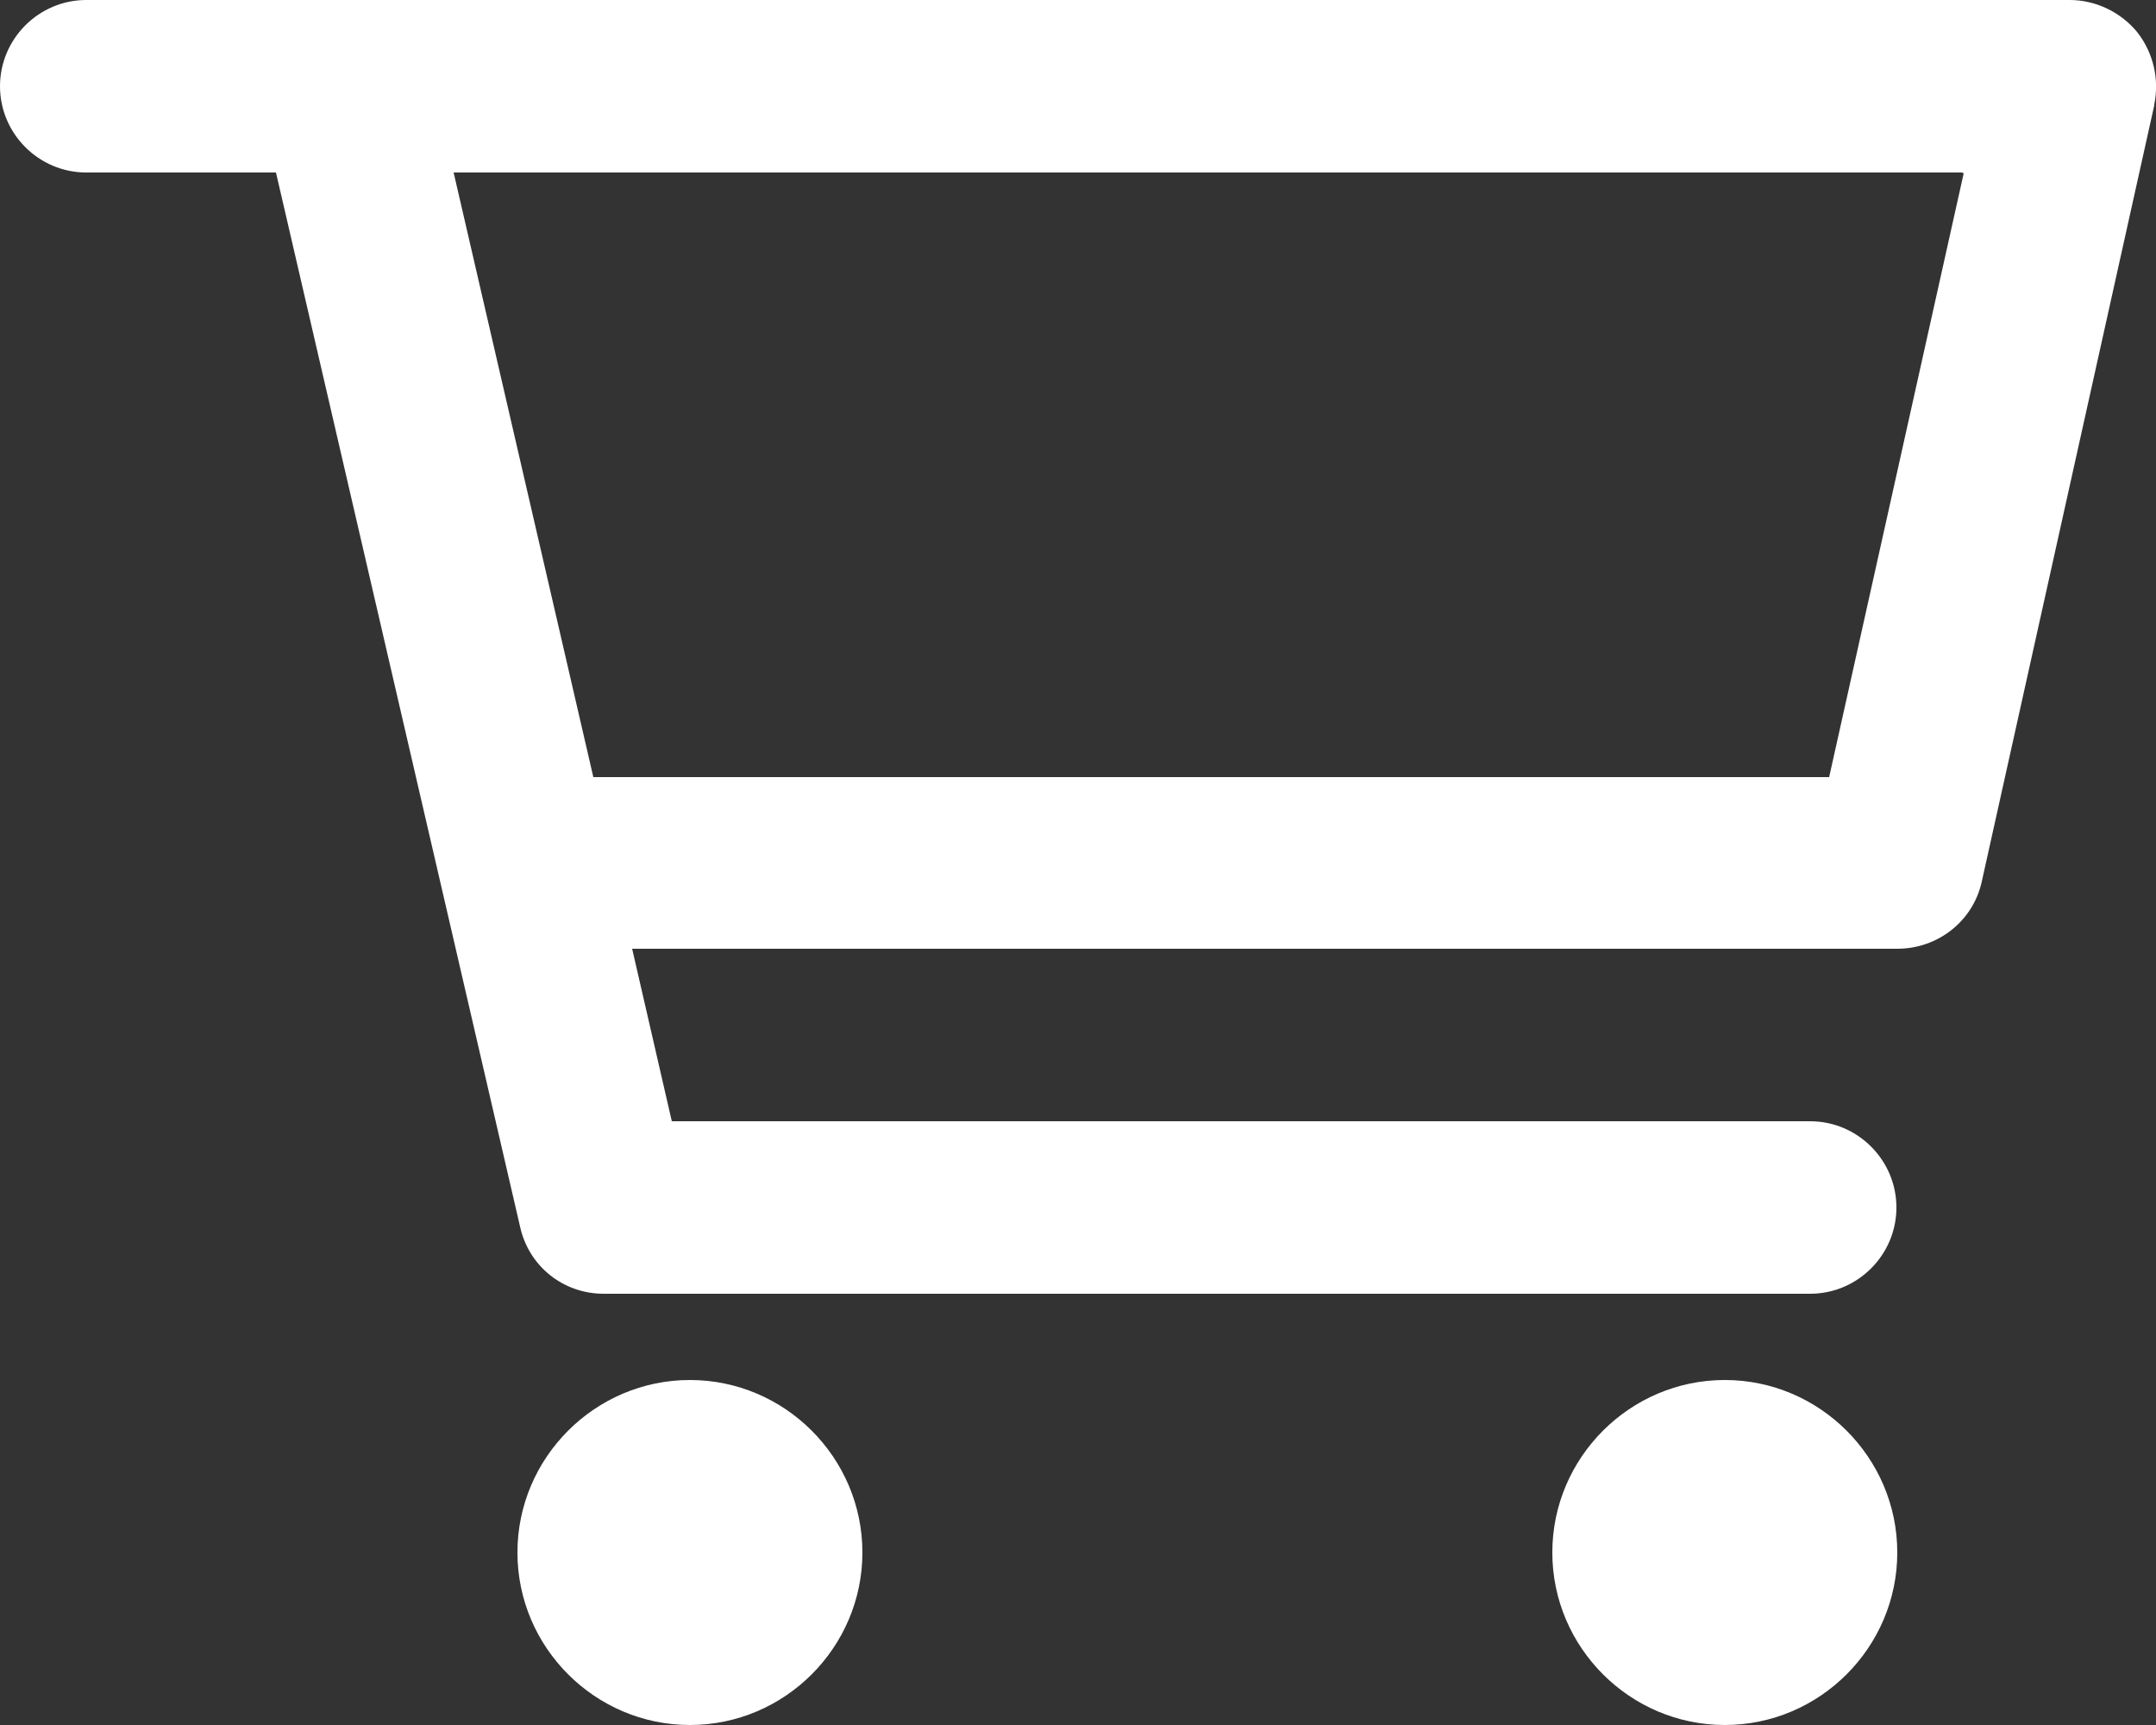
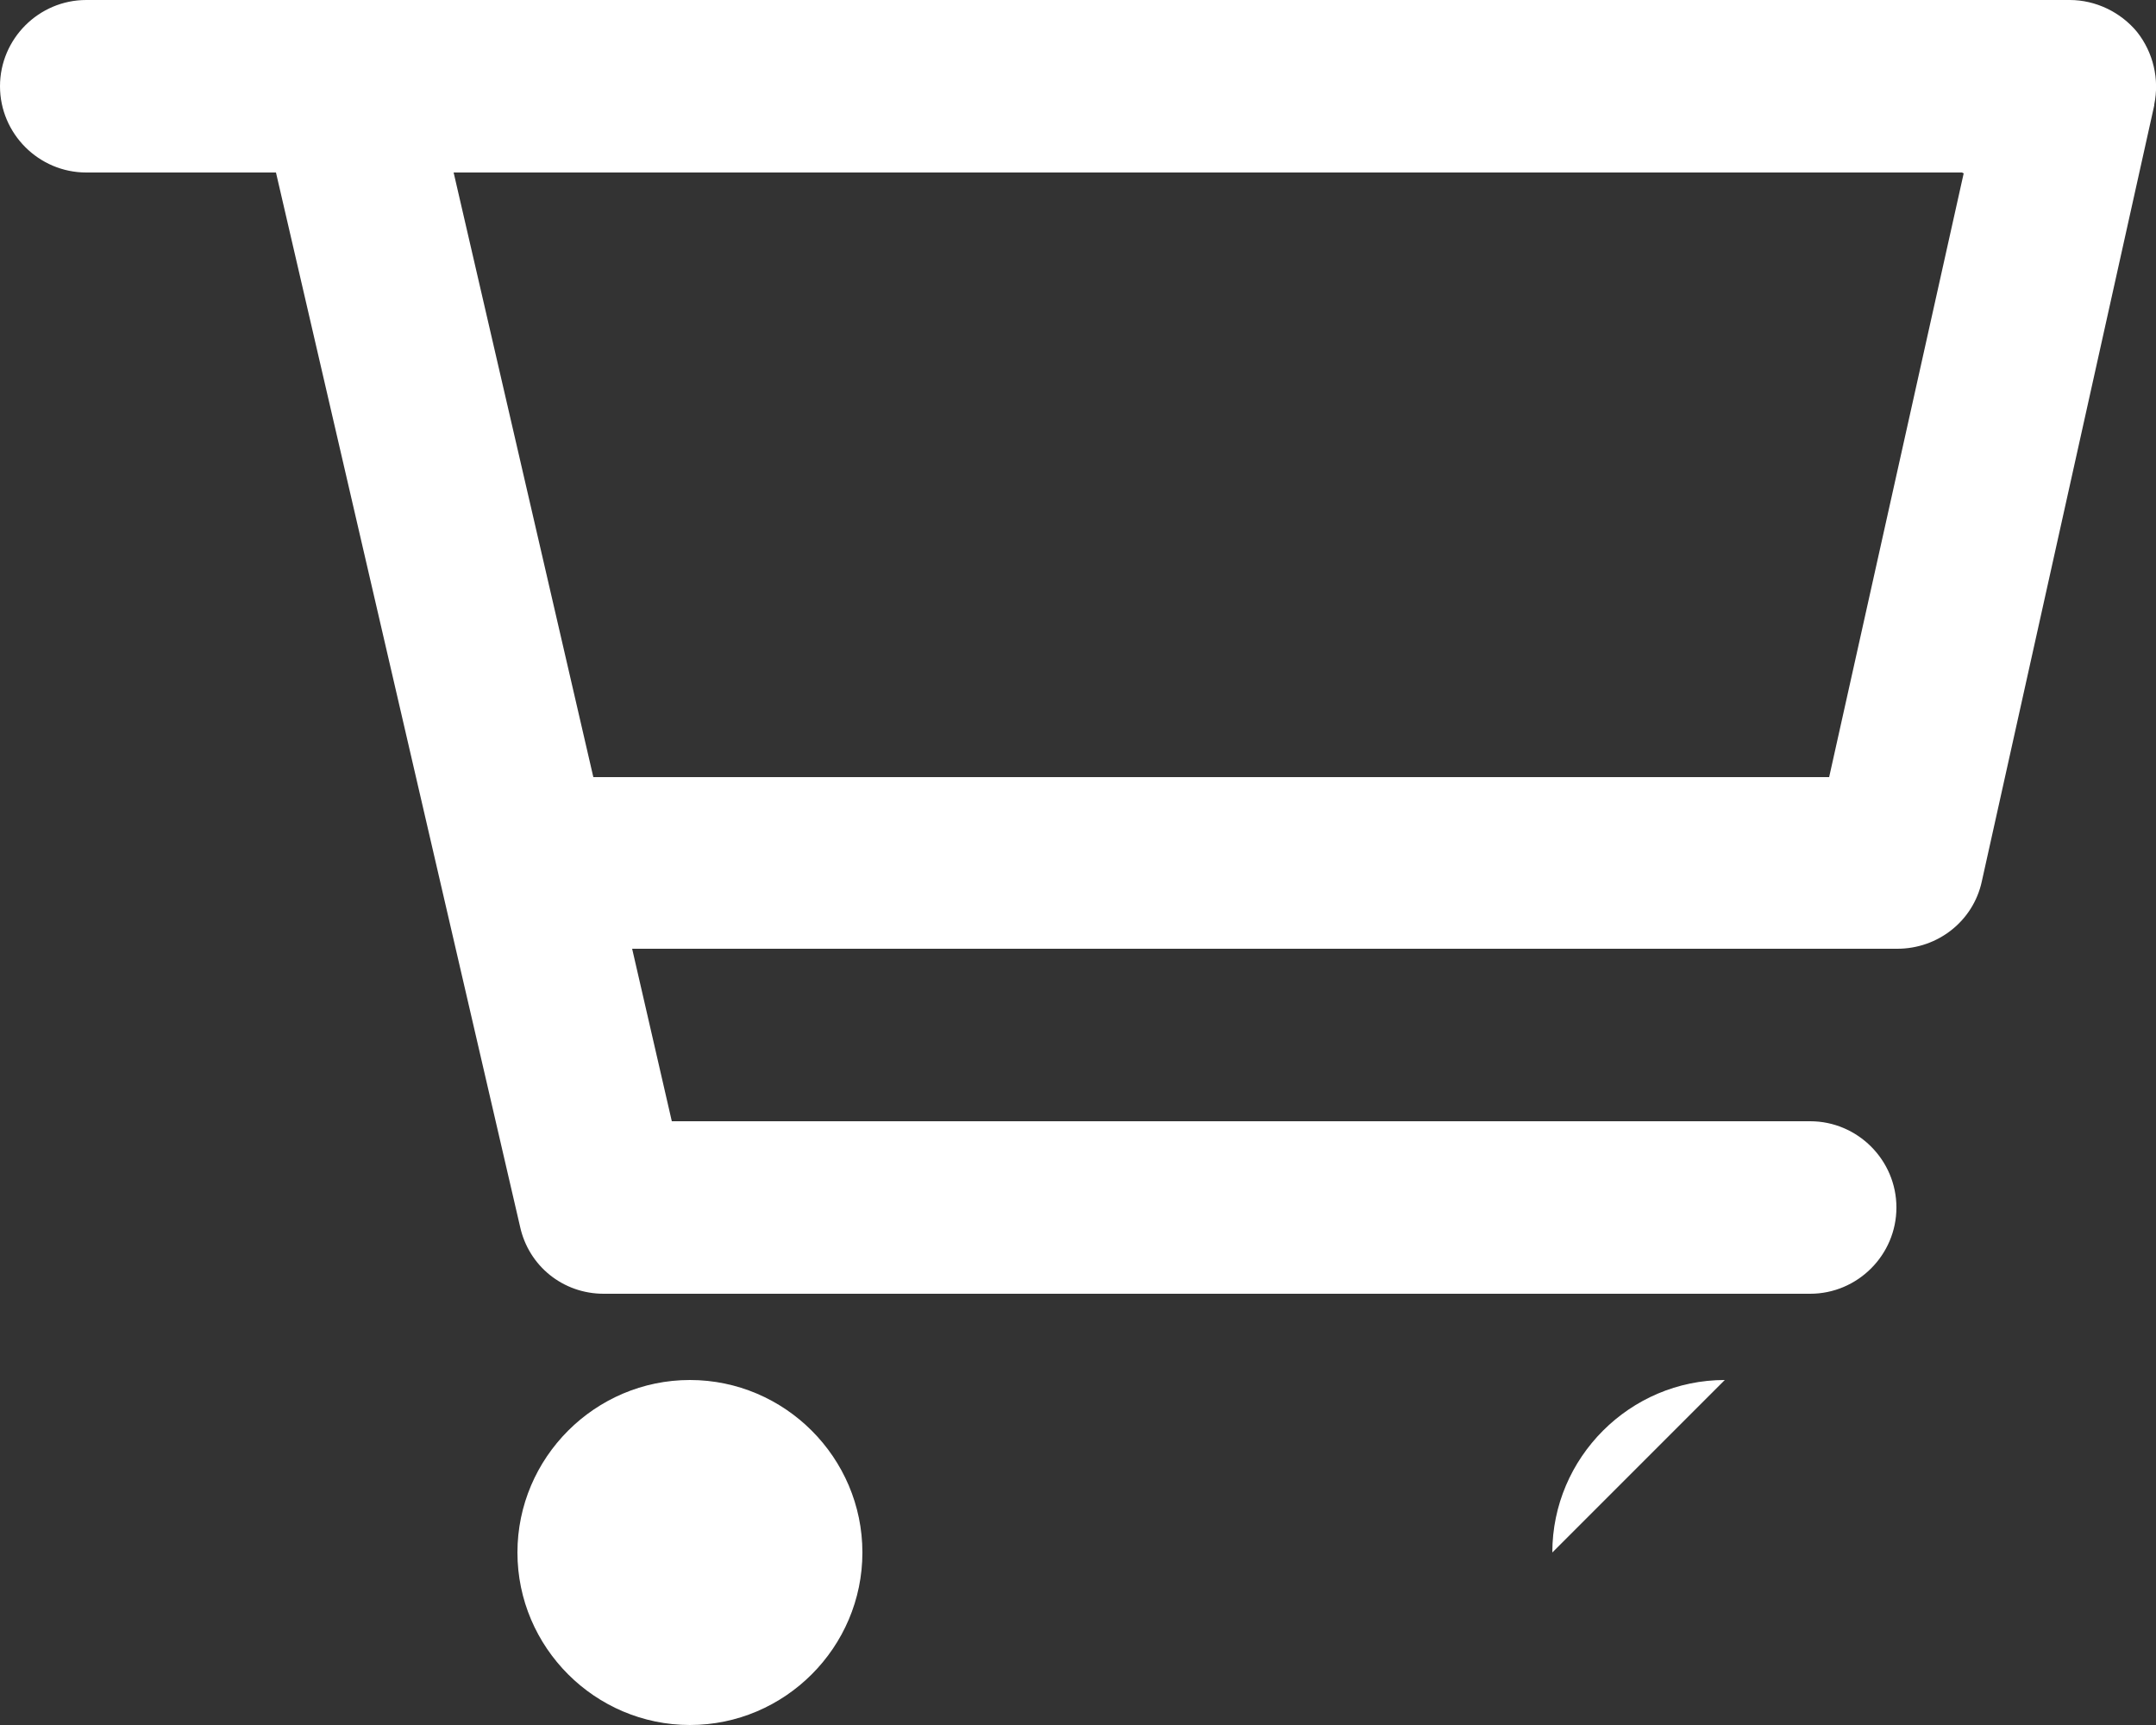
<svg xmlns="http://www.w3.org/2000/svg" id="Layer_1" version="1.1" viewBox="0 0 250 200">
  <rect x="0" y="0" width="250" height="200" fill="#333333" stroke="none" />
  <defs>
    <style>
      .st0 {
        fill: #fff;
      }
    </style>
  </defs>
-   <path class="st0" d="M100,180c0,11-9,20-20,20s-20-9-20-20,9-20,20-20,20,9,20,20ZM200,160c-11,0-20,9-20,20s9,20,20,20,20-9,20-20-9-20-20-20ZM249.8,12.2l-20,90c-1,4.6-5.1,7.8-9.8,7.8H73.3l4.6,20h132c5.5,0,10,4.5,10,10s-4.5,10-10,10H70c-4.7,0-8.7-3.2-9.7-7.8L32,20H10C4.5,20,0,15.5,0,10S4.5,0,10,0h230c3,0,5.9,1.4,7.8,3.7,1.9,2.4,2.6,5.5,2,8.4ZM227.5,20H52.6l16.2,70.1c.4,0,.8,0,1.3,0h142l15.6-70Z" />
+   <path class="st0" d="M100,180c0,11-9,20-20,20s-20-9-20-20,9-20,20-20,20,9,20,20ZM200,160c-11,0-20,9-20,20ZM249.8,12.2l-20,90c-1,4.6-5.1,7.8-9.8,7.8H73.3l4.6,20h132c5.5,0,10,4.5,10,10s-4.5,10-10,10H70c-4.7,0-8.7-3.2-9.7-7.8L32,20H10C4.5,20,0,15.5,0,10S4.5,0,10,0h230c3,0,5.9,1.4,7.8,3.7,1.9,2.4,2.6,5.5,2,8.4ZM227.5,20H52.6l16.2,70.1c.4,0,.8,0,1.3,0h142l15.6-70Z" />
</svg>